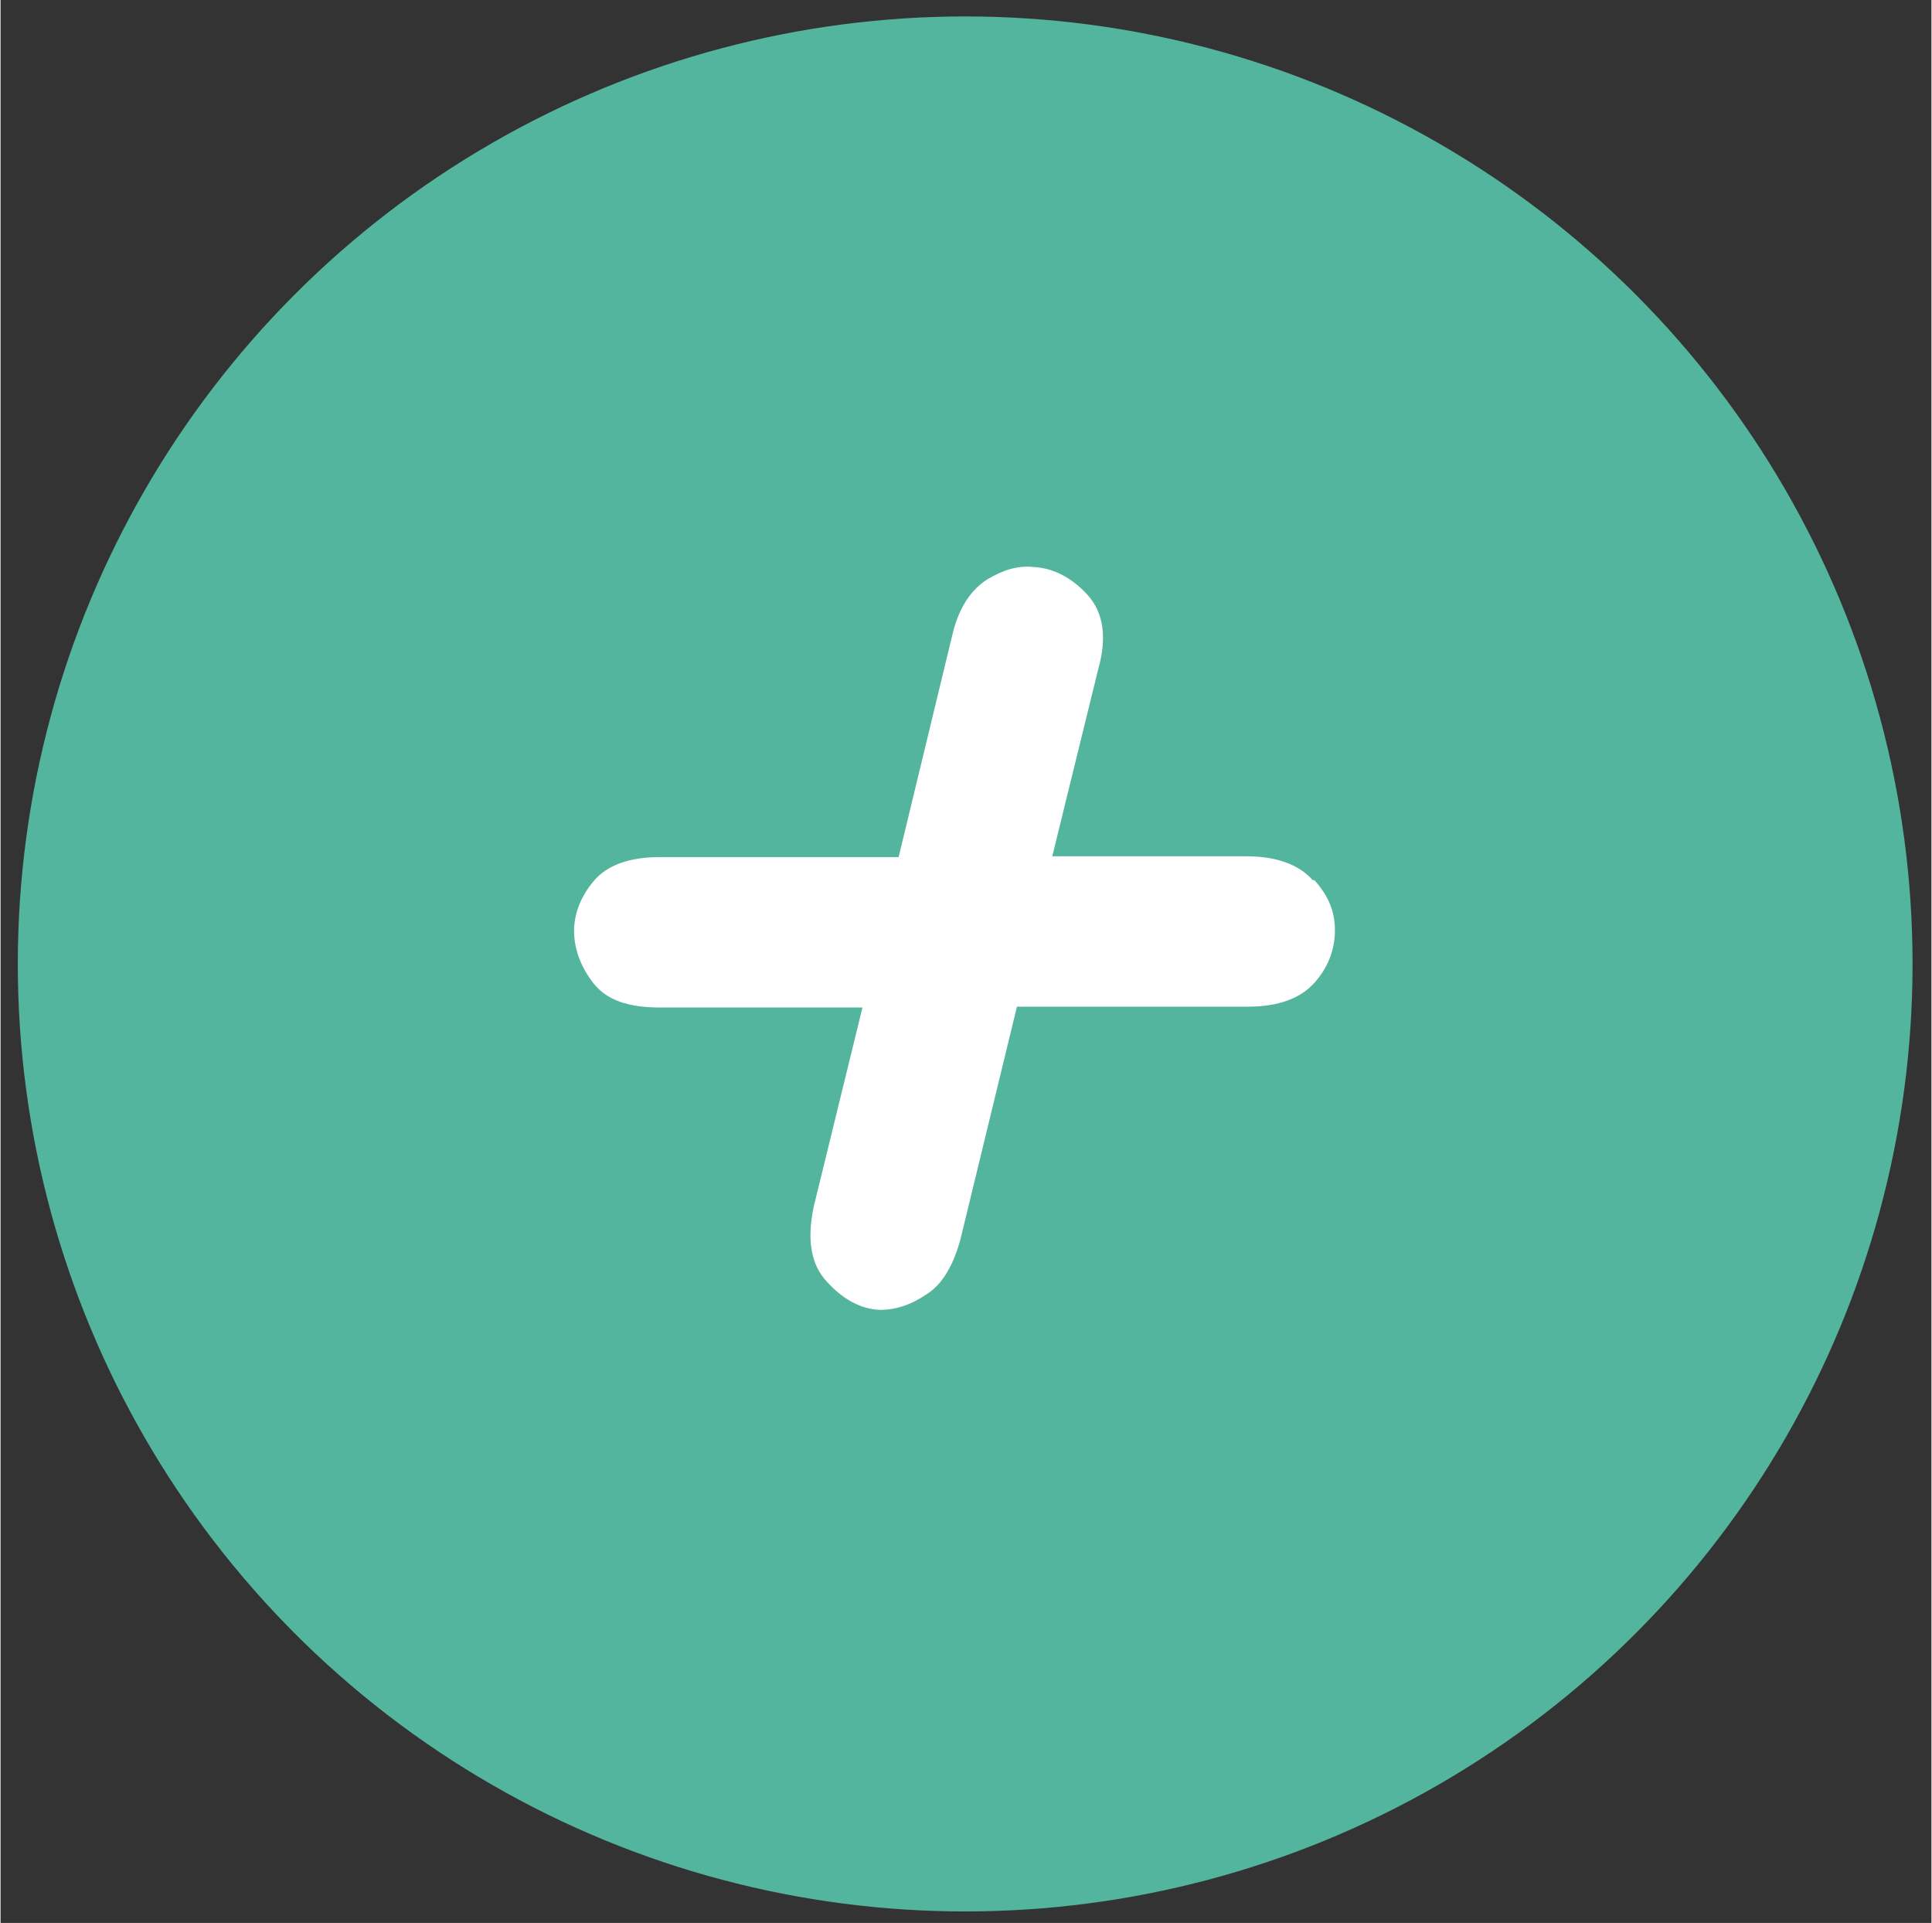
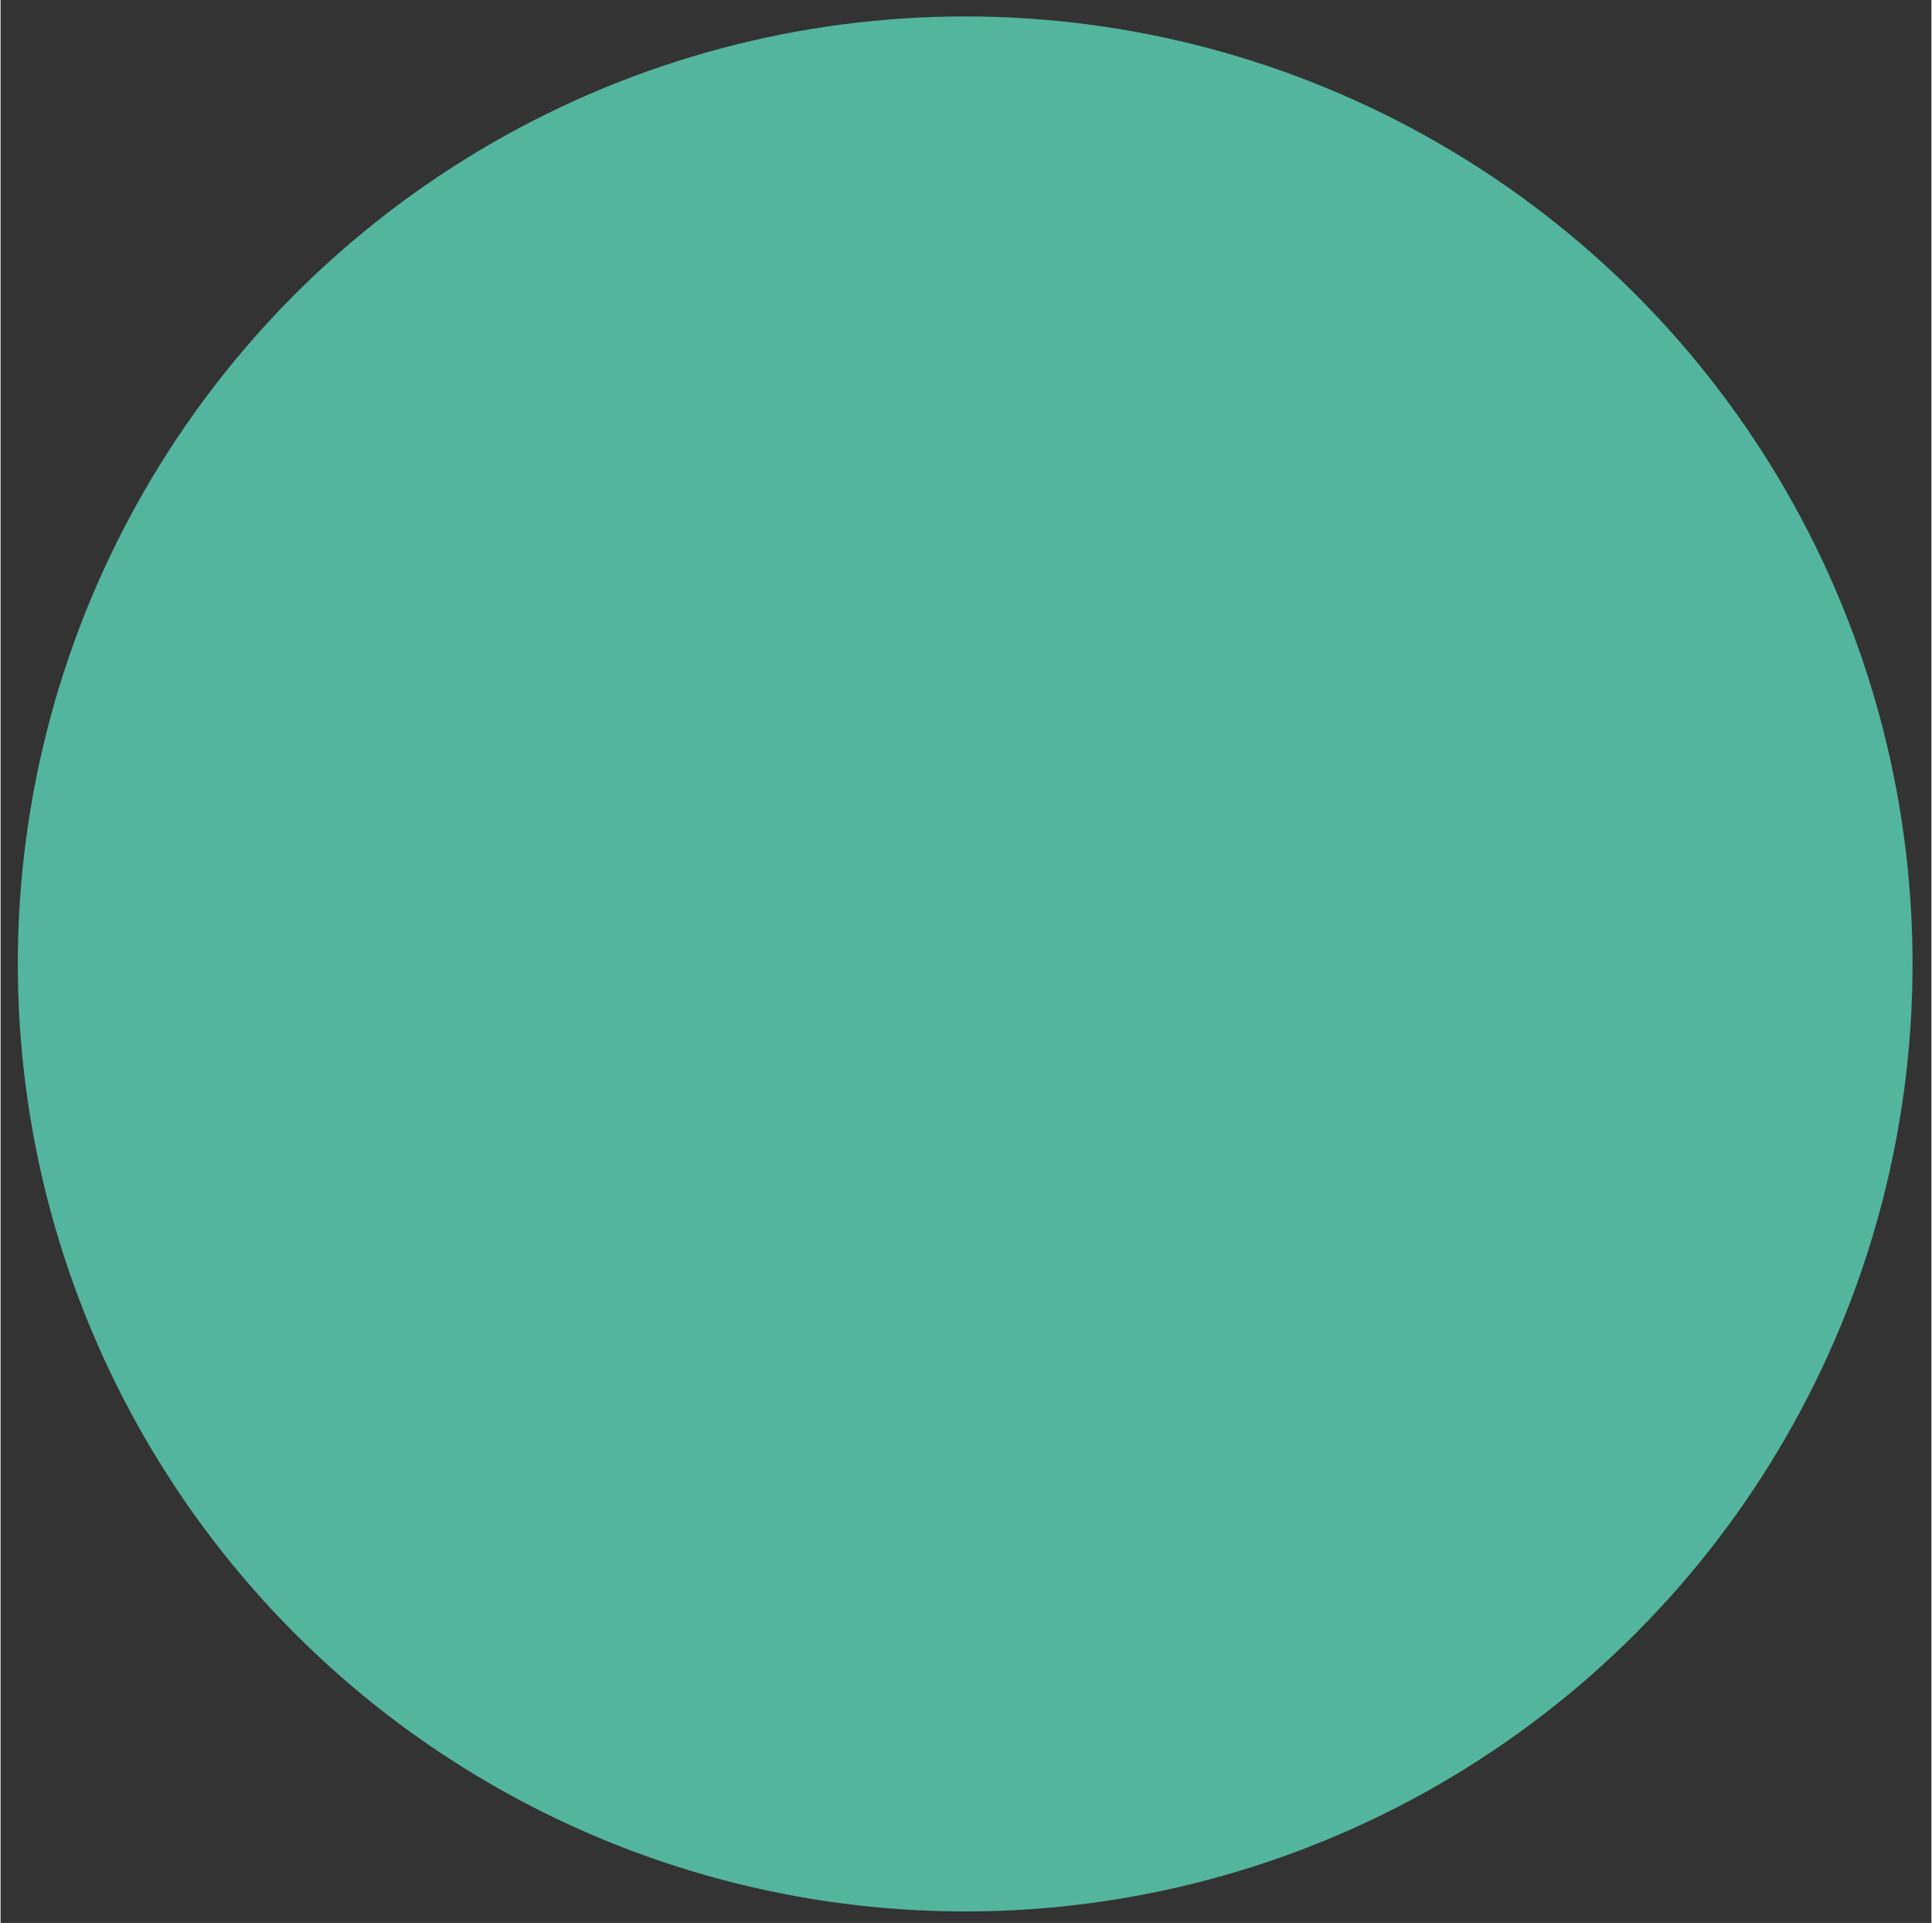
<svg xmlns="http://www.w3.org/2000/svg" id="_レイヤー_1" width="82.9mm" height="82.5mm" version="1.1" viewBox="0 0 235 234">
  <rect x="0" y="0" width="235" height="234" fill="#333333" stroke="none" />
  <defs>
    <style>
      .st0 {
        fill: #fff;
      }

      .st1 {
        fill: #53b59e;
      }
    </style>
  </defs>
  <circle class="st1" cx="117.4" cy="117.3" r="115.3" />
-   <path class="st0" d="M159.7,107.1c-1.7-1.9-4.4-2.9-8.1-2.9h-23.6l5.6-22.8c1.1-3.9.6-6.9-1.3-9-1.9-2.1-4.2-3.3-6.6-3.4-1.8-.2-3.6.3-5.6,1.5-1.9,1.2-3.4,3.3-4.2,6.5l-6.6,27.3h-29.1c-3.7,0-6.4,1-8,2.9s-2.4,4-2.4,6.1.8,4.4,2.4,6.4c1.6,2,4.2,2.9,8,2.9h24.7l-5.9,24.1c-.9,4.1-.4,7.2,1.6,9.3,1.9,2.1,4.1,3.3,6.4,3.4,1.9,0,3.8-.6,5.7-1.9,1.9-1.2,3.2-3.4,4.1-6.6l6.9-28.4h28.1c3.7,0,6.4-1,8.1-2.9,1.7-1.9,2.5-4.1,2.5-6.4s-.8-4.2-2.5-6.1Z" />
</svg>